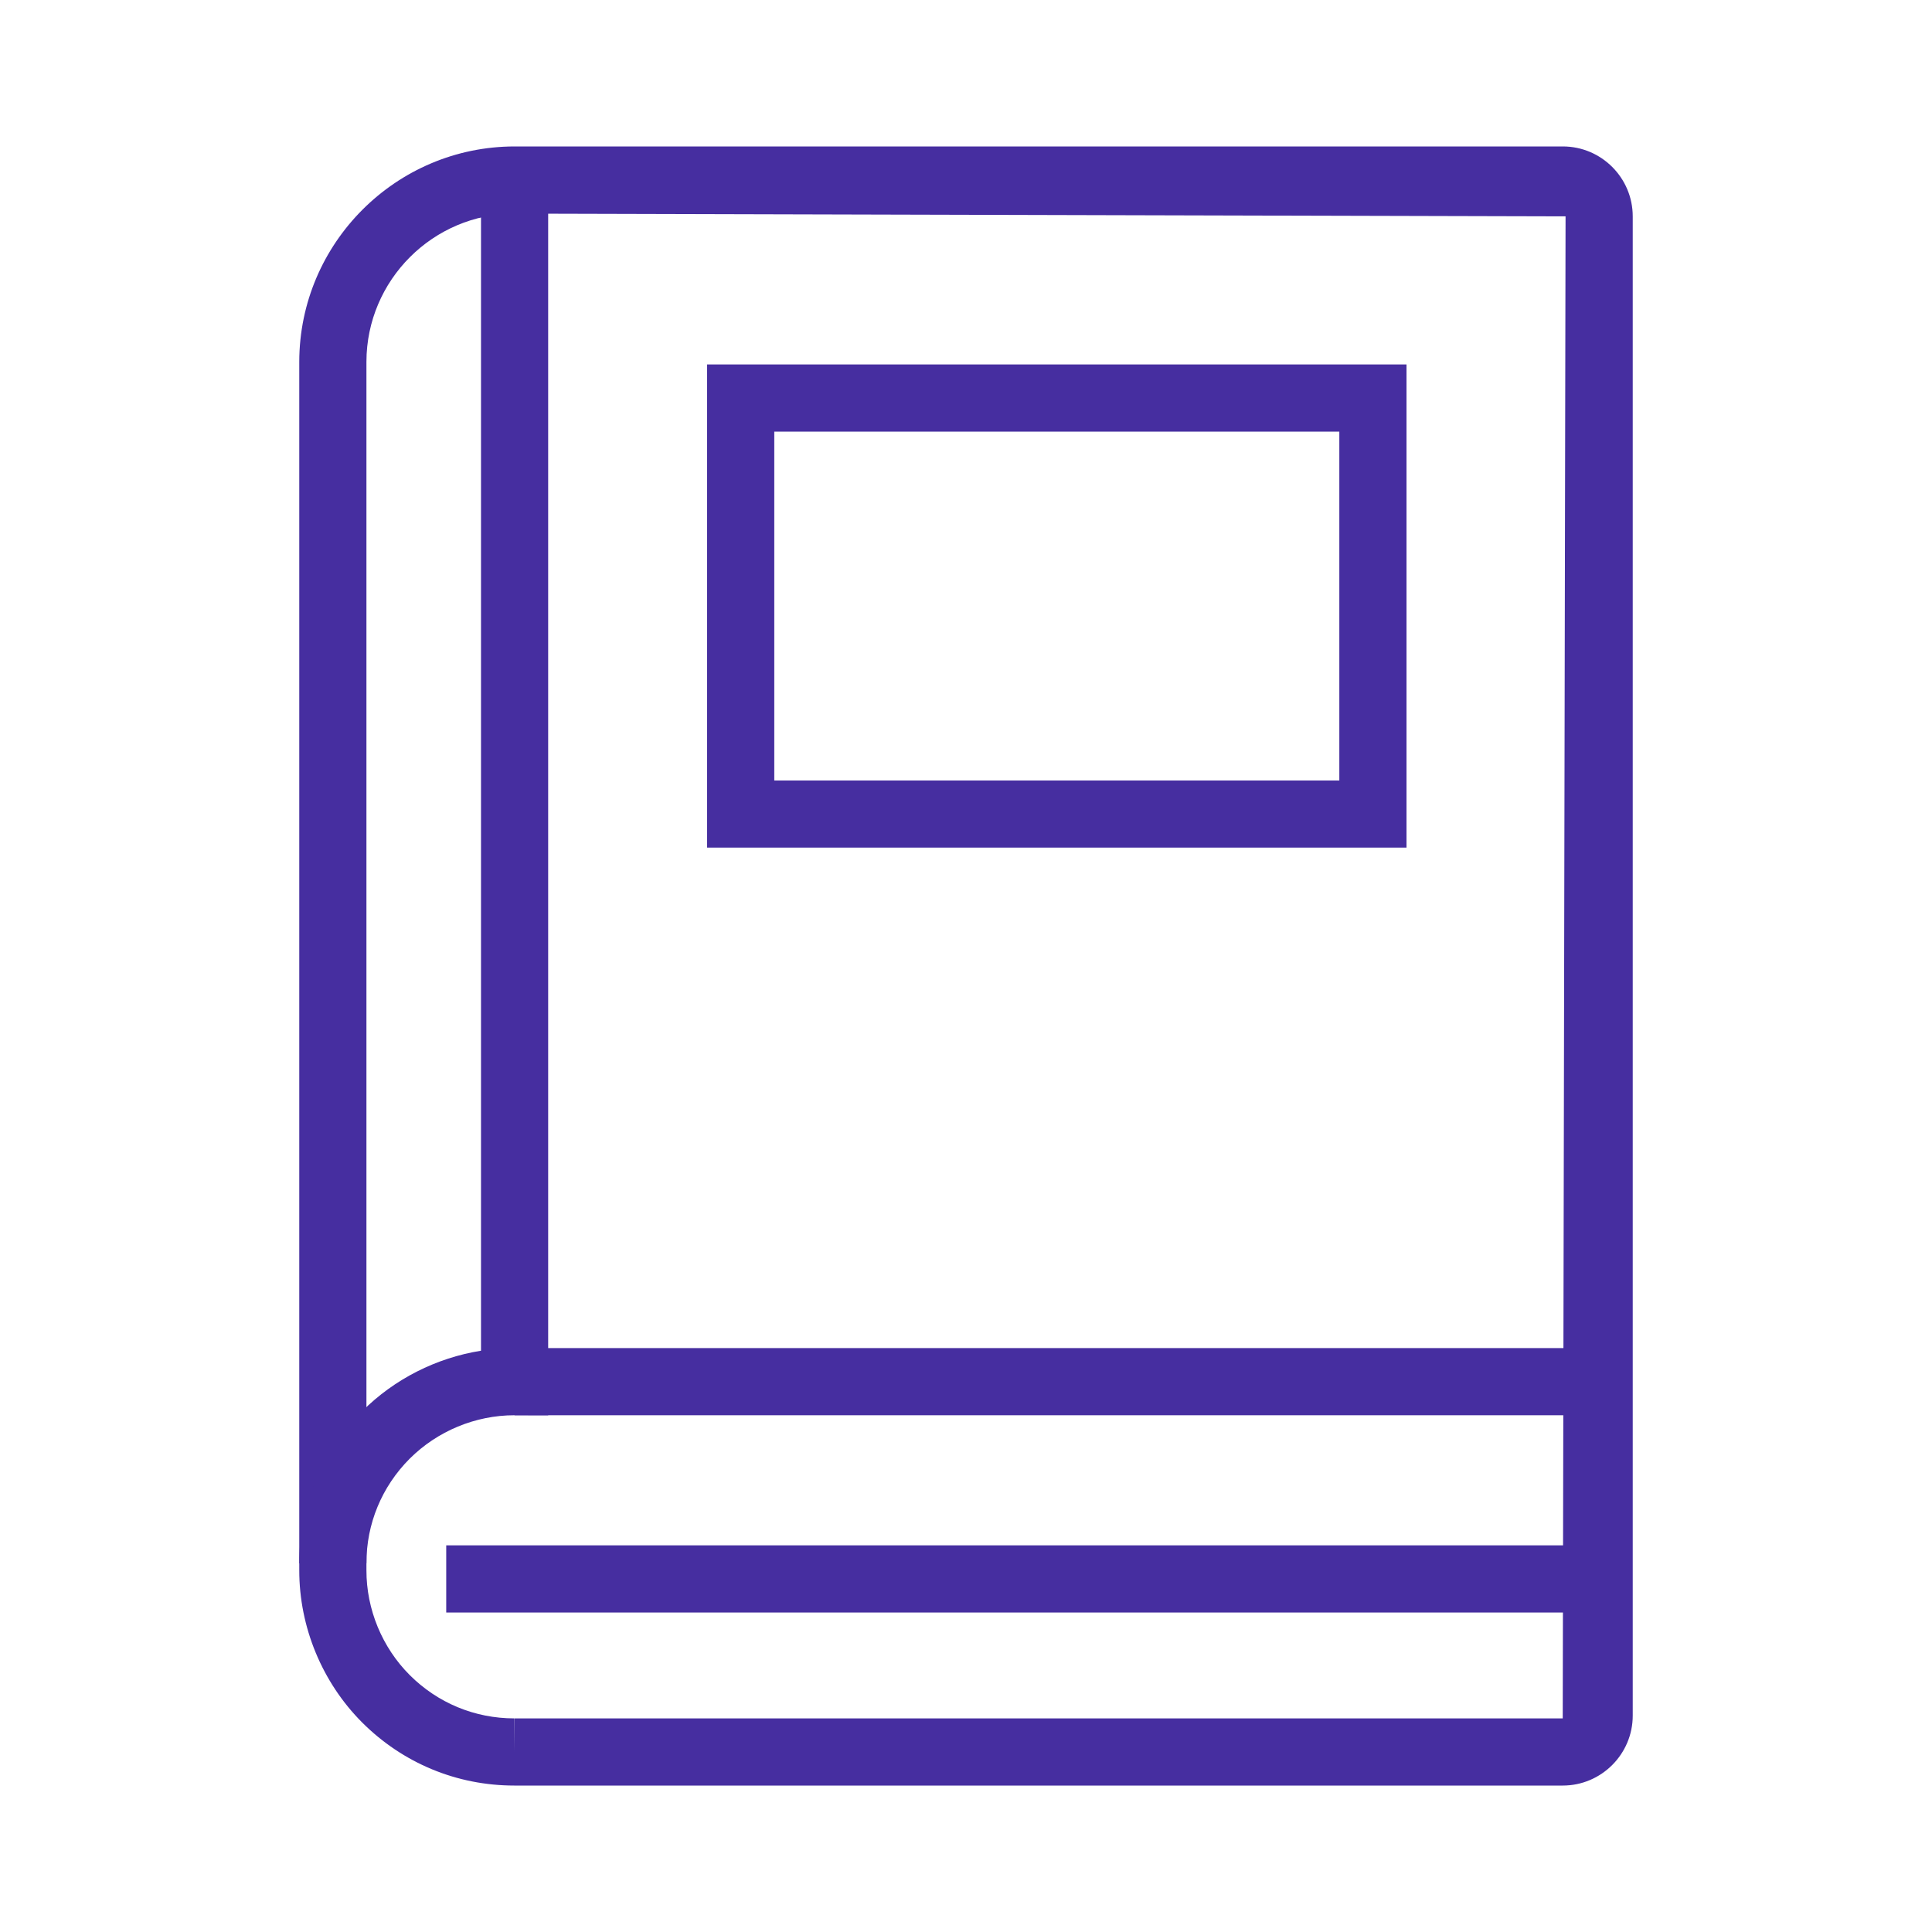
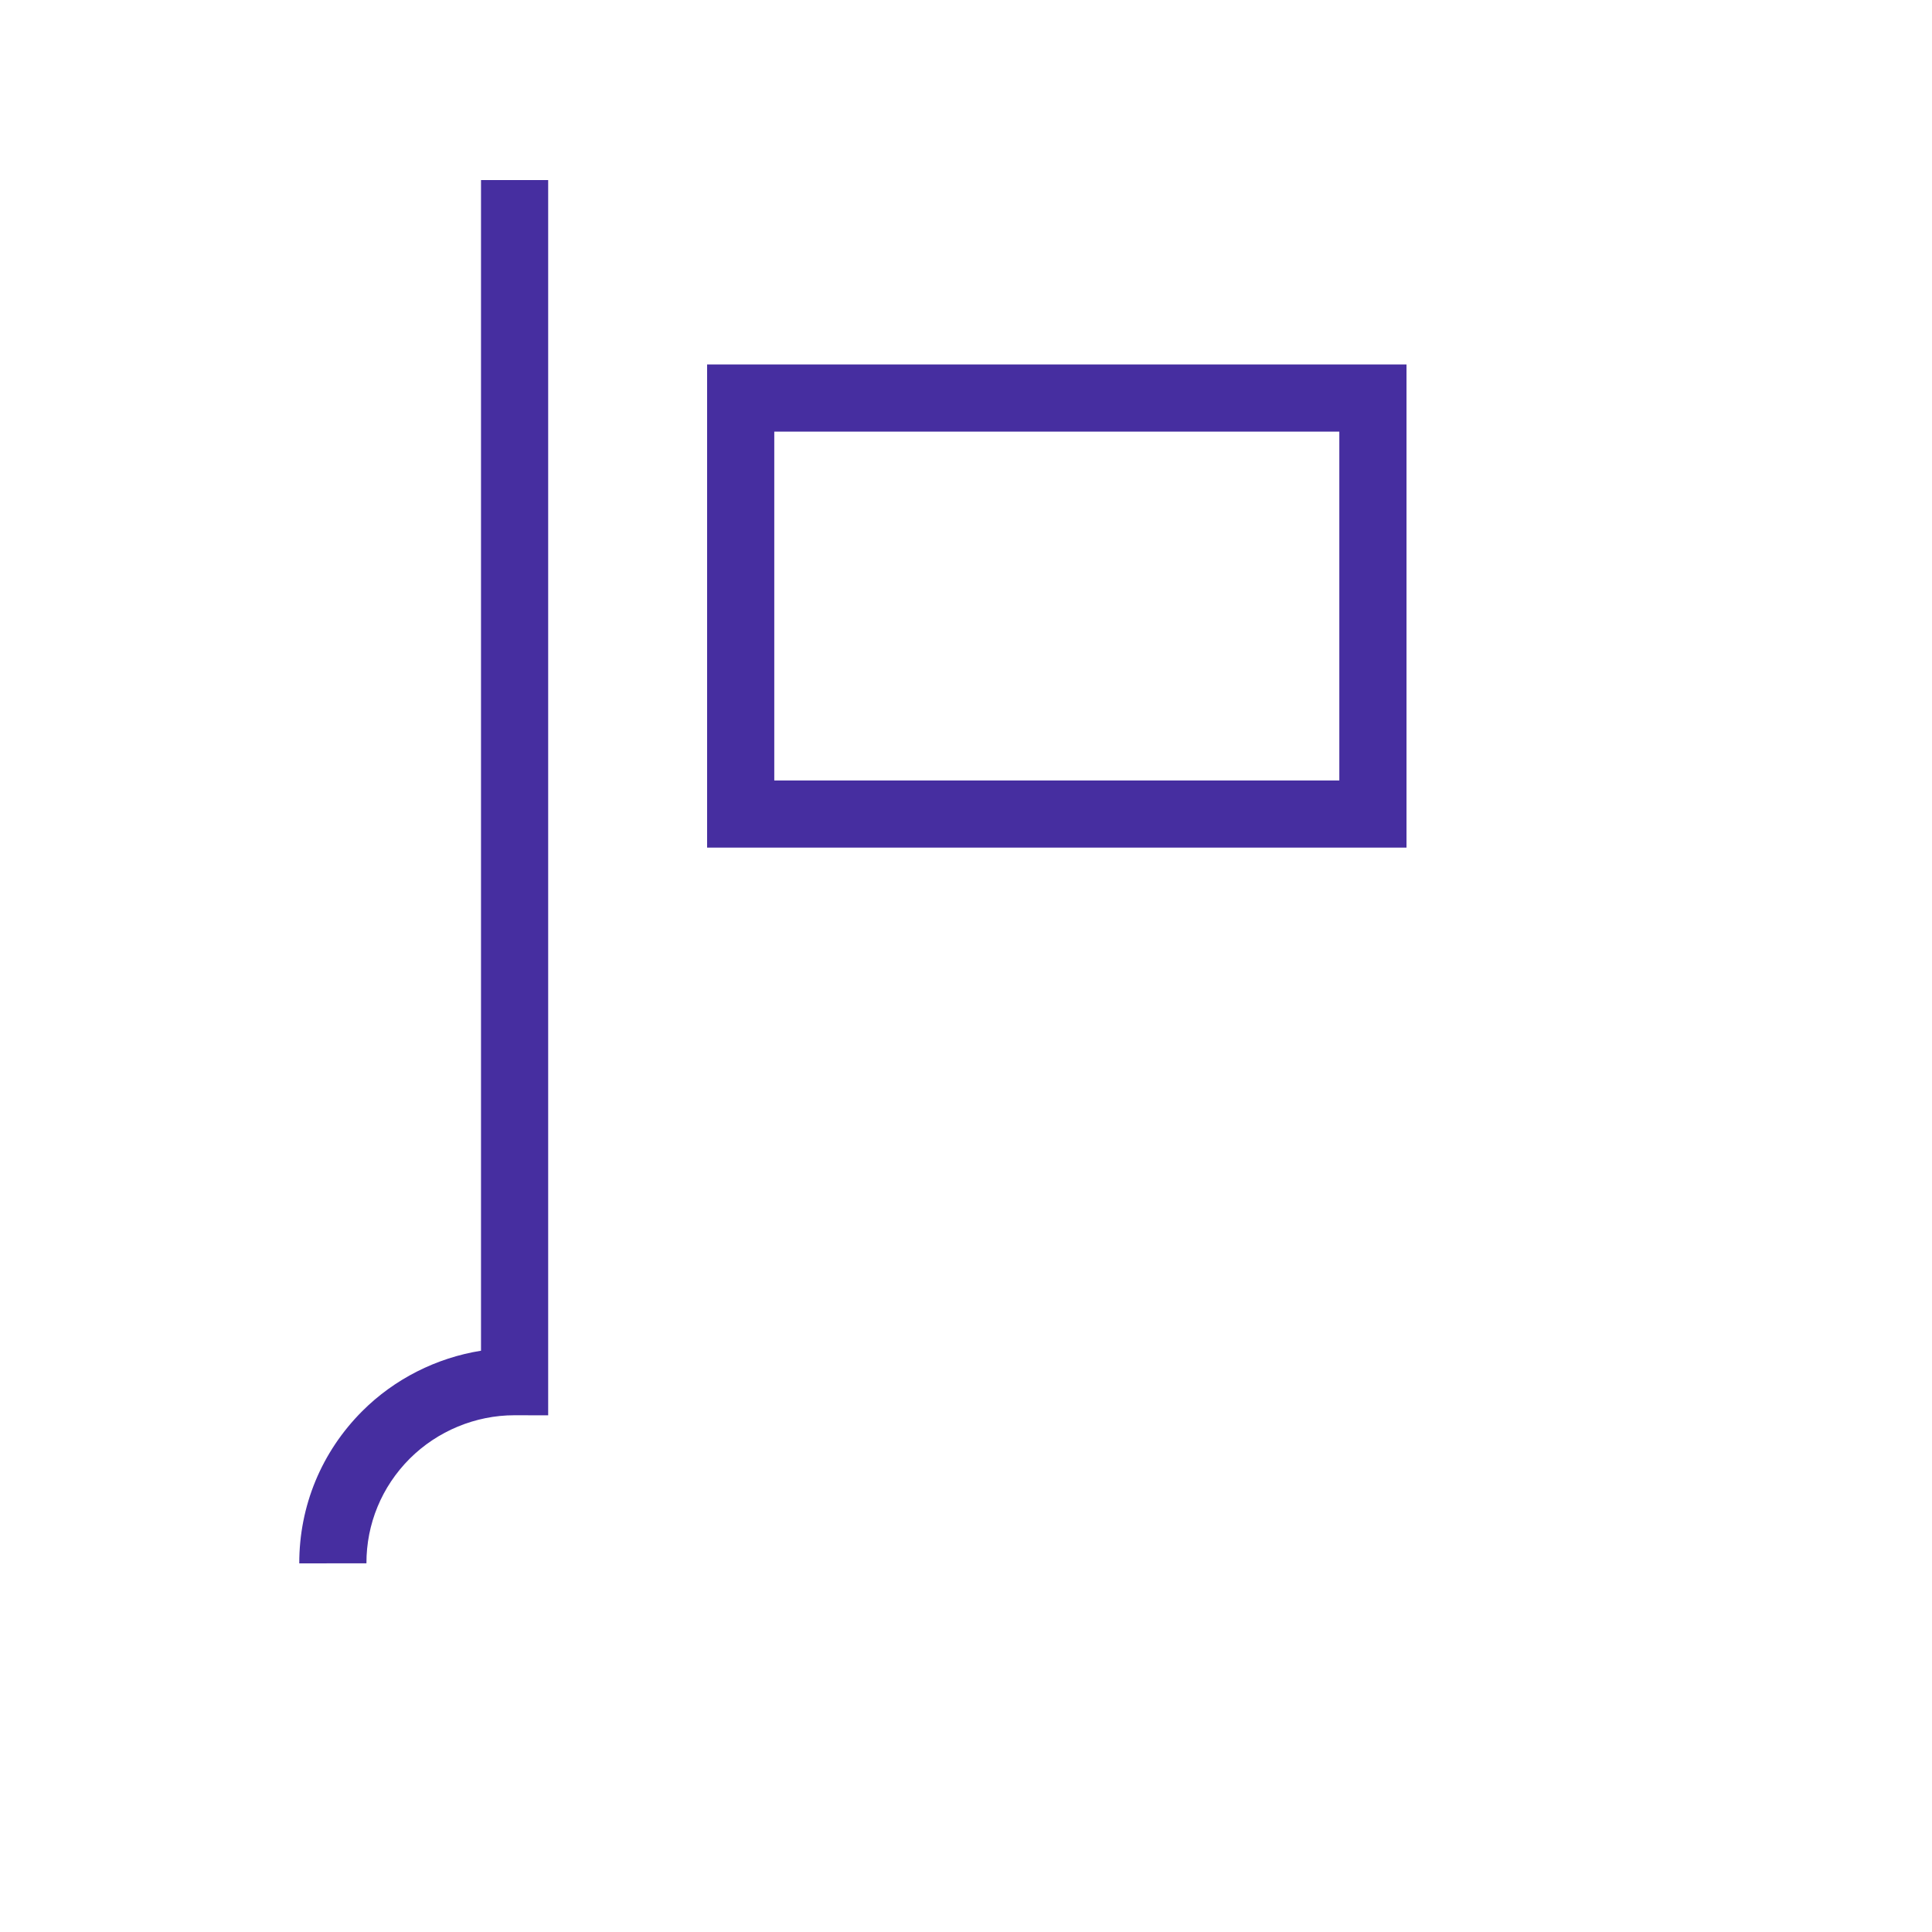
<svg xmlns="http://www.w3.org/2000/svg" version="1.0" id="Layer_1" x="0px" y="0px" width="30px" height="30px" viewBox="0 0 30 30" style="enable-background:new 0 0 30 30;" xml:space="preserve">
  <style type="text/css">

	.st0{fill:#462EA0;}

</style>
  <g>
    <g>
-       <path class="st0" d="M24.267,27.726H7.986c-0.892,0-1.73-0.348-2.361-0.978c-0.623-0.623-0.979-1.485-0.978-2.366V5.616    C4.65,3.775,6.149,2.276,7.99,2.274h16.277c0.599,0,1.086,0.487,1.086,1.086V26.64C25.353,27.238,24.865,27.726,24.267,27.726z     M7.99,3.317c-1.266,0.001-2.298,1.033-2.3,2.3v18.766c-0.001,0.606,0.244,1.199,0.672,1.627c0.434,0.434,1.01,0.673,1.624,0.673    v0.521l0.003-0.521h16.277L24.31,3.36L7.99,3.317z" />
-       <rect x="7.99" y="20.933" class="st0" width="16.841" height="1.043" />
      <path class="st0" d="M4.647,24.276c-0.001-0.893,0.346-1.731,0.978-2.364c0.5-0.5,1.153-0.828,1.844-0.938V2.796h1.043v19.181    L7.99,21.976c-0.001,0-0.002,0-0.003,0c-0.604,0-1.195,0.245-1.625,0.674c-0.434,0.435-0.673,1.012-0.672,1.625L4.647,24.276z" />
      <path class="st0" d="M21.841,13.162H10.98V5.659h10.86V13.162z M12.023,12.119h8.774V6.702h-8.774V12.119z" />
      <g>
-         <rect x="6.929" y="23.996" class="st0" width="17.902" height="1.043" />
-       </g>
+         </g>
    </g>
  </g>
</svg>